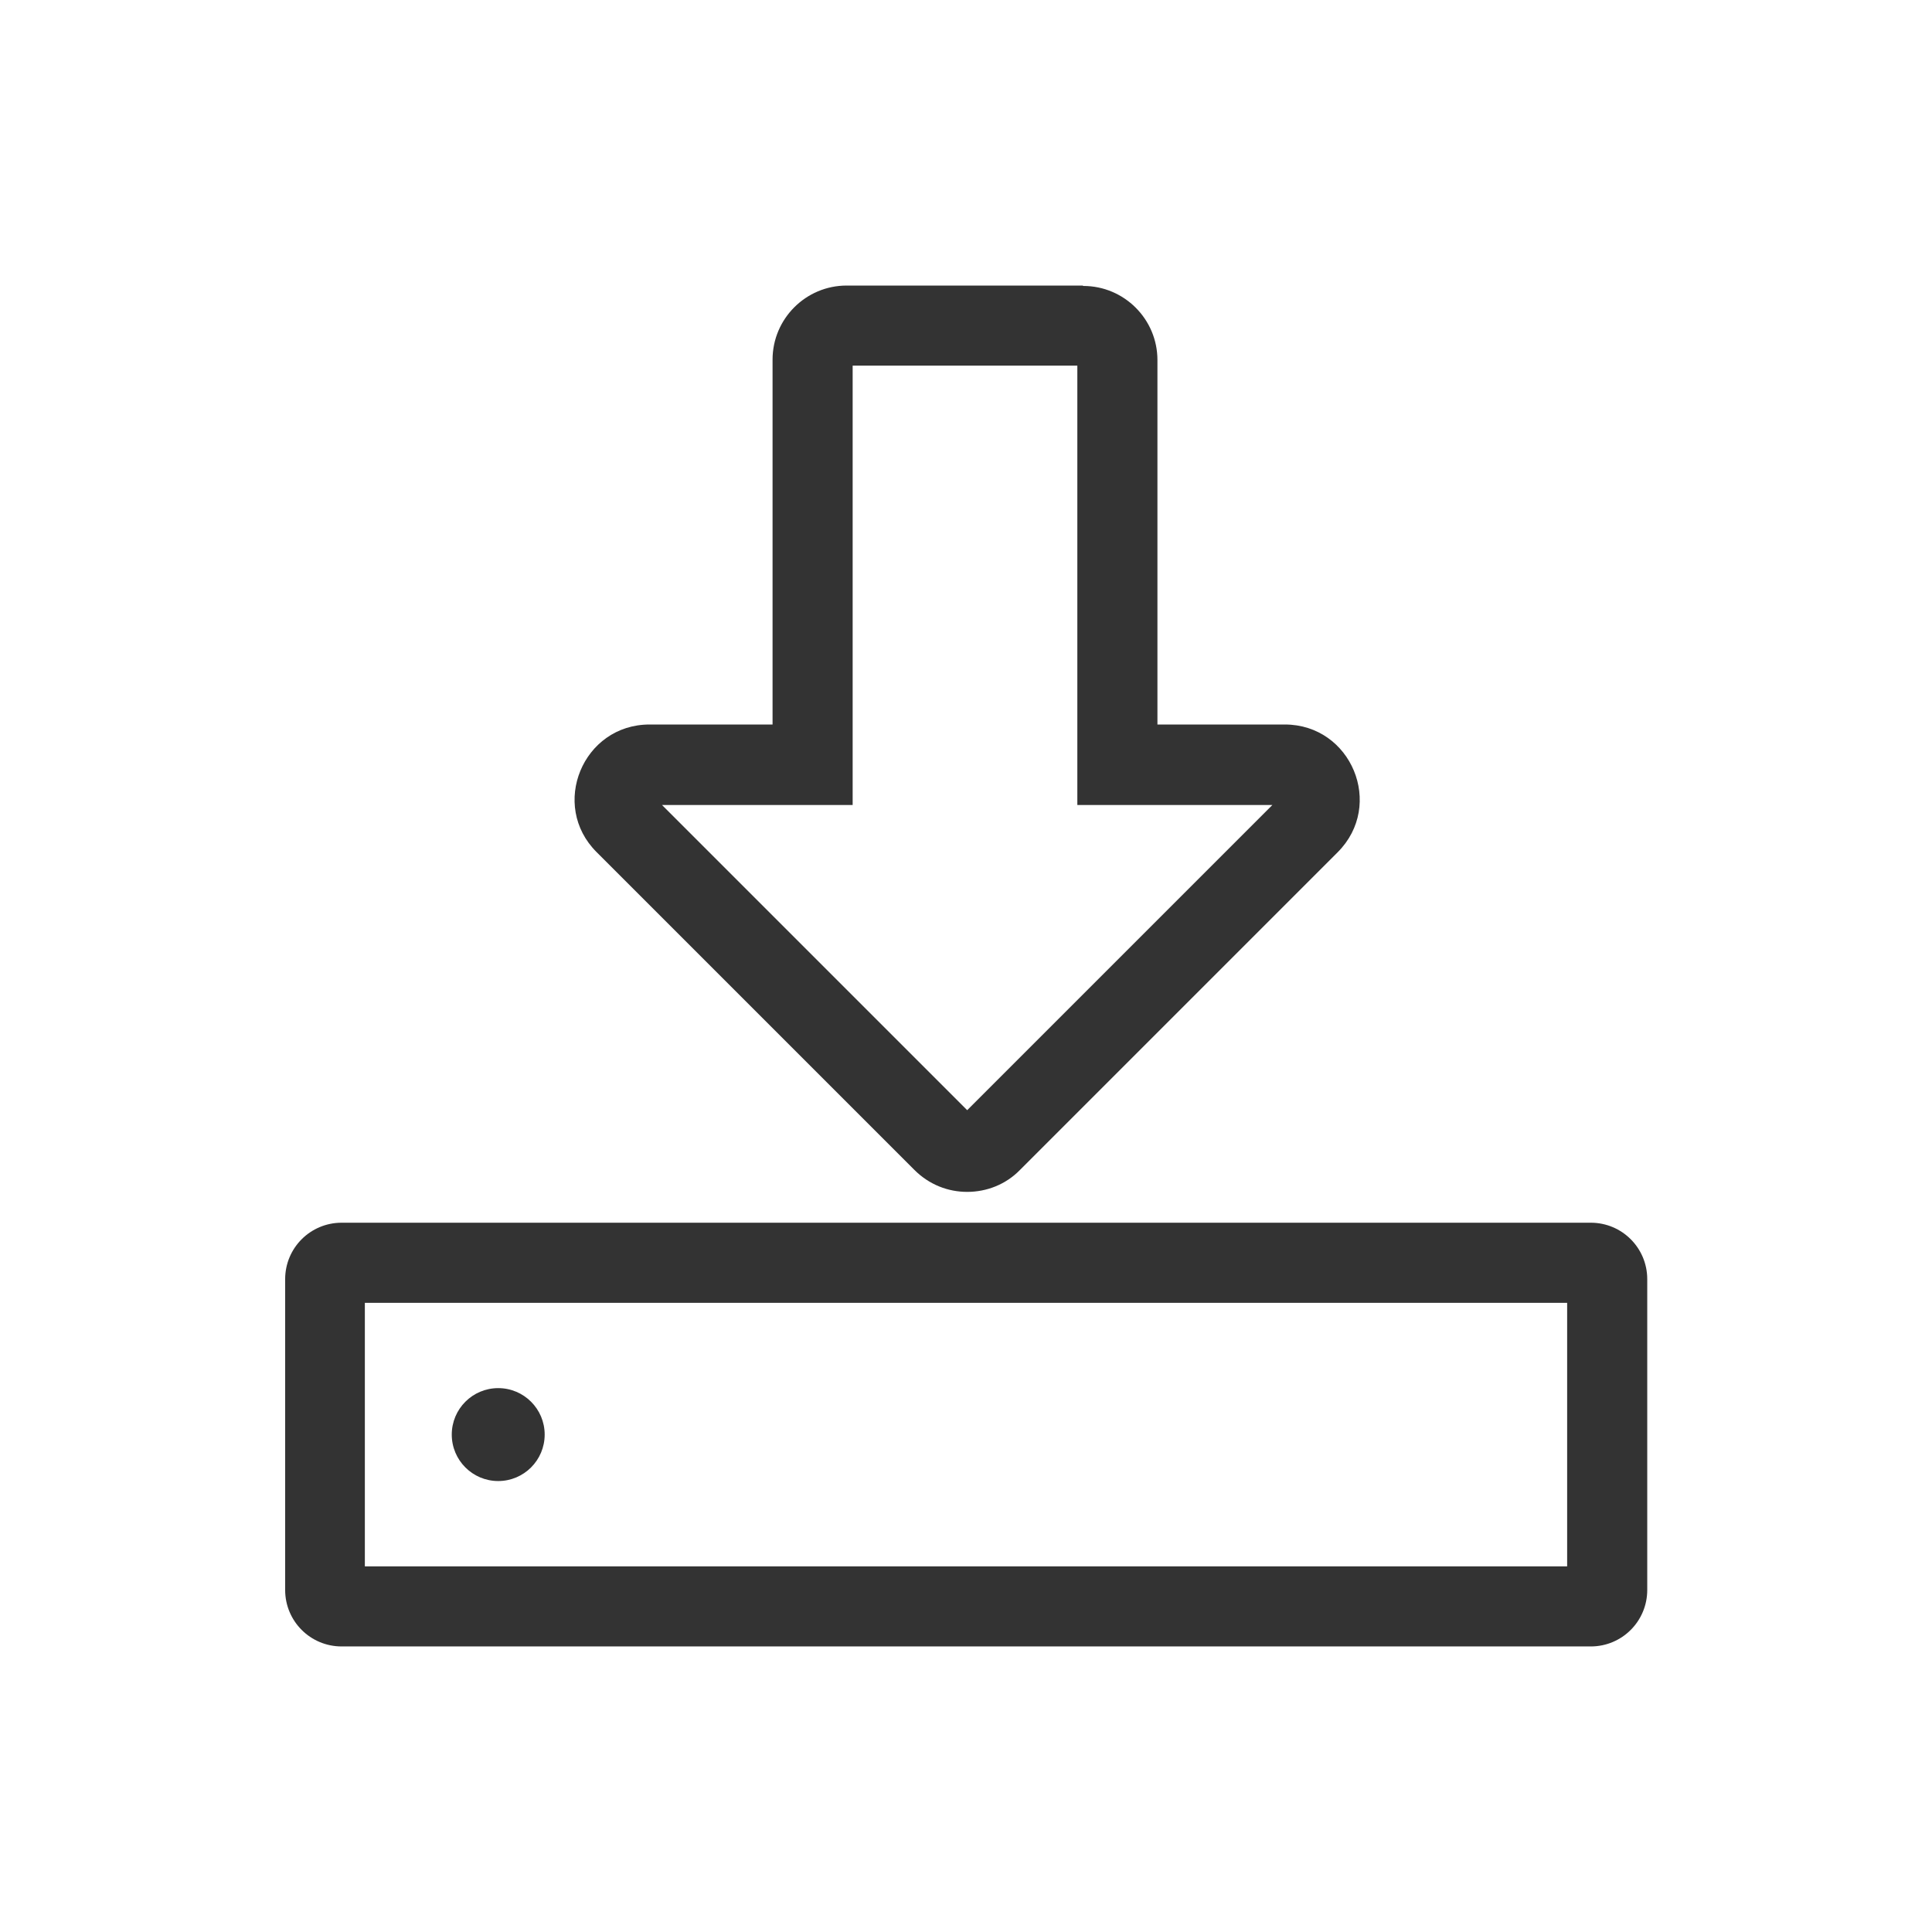
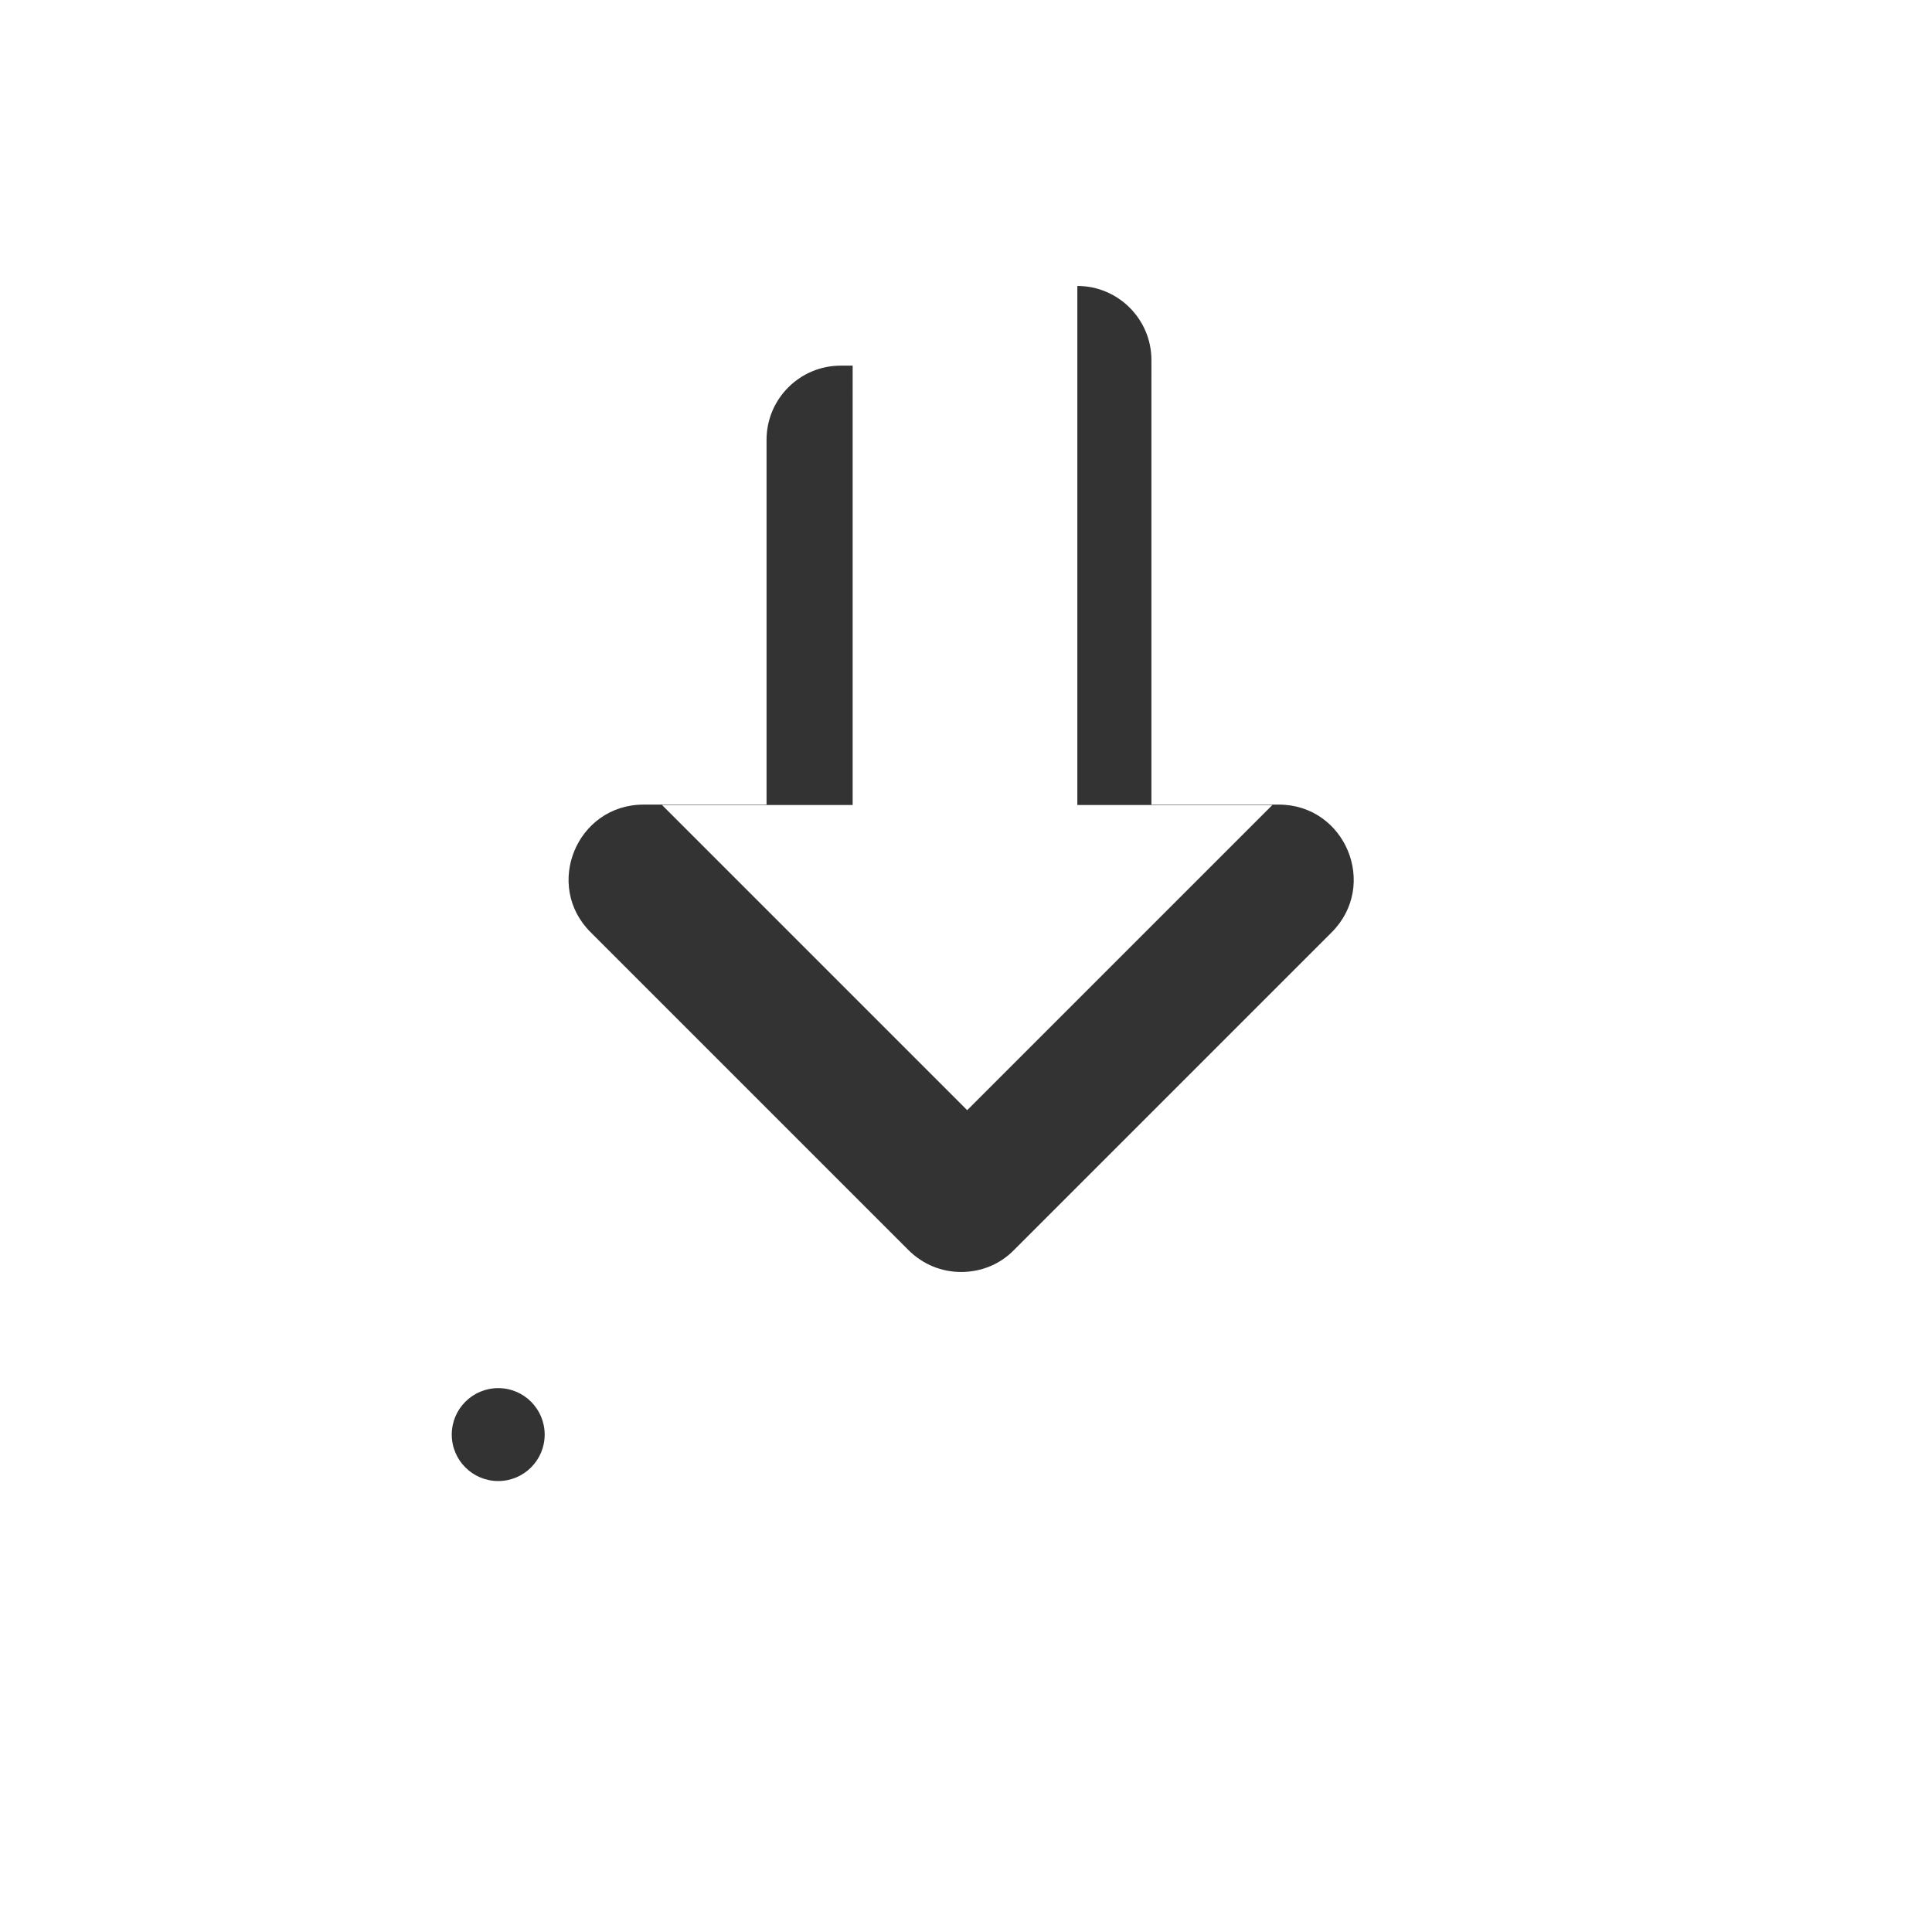
<svg xmlns="http://www.w3.org/2000/svg" id="Layer_1" viewBox="0 0 48.24 48.24">
  <defs>
    <style>.cls-1{fill:none;opacity:0;stroke:#fff;stroke-miterlimit:10;stroke-width:.24px;}.cls-2{fill:#333;}</style>
  </defs>
  <rect class="cls-1" x=".12" y=".12" width="48" height="48" transform="translate(48.24 0) rotate(90)" />
  <g>
    <g>
-       <path class="cls-2" d="M39.13,32.53v6.58H9.11v-6.58h30.01m.59-2H8.53c-.78,0-1.41,.63-1.41,1.41v7.76c0,.78,.63,1.41,1.41,1.41h31.19c.78,0,1.41-.63,1.41-1.41v-7.76c0-.78-.63-1.41-1.41-1.41h0Z" />
-       <path class="cls-2" d="M26.9,9.13v10.97h4.87l-7.62,7.62-7.62-7.62h4.76V9.13h5.59m.15-2h-5.89c-1.02,0-1.85,.83-1.85,1.85v9.11h-3.07c-1.67,0-2.5,2.02-1.32,3.19l7.93,7.93c.37,.37,.84,.55,1.32,.55s.96-.18,1.32-.55l7.93-7.93c1.18-1.18,.34-3.19-1.32-3.19h-3.18V8.99c0-1.02-.83-1.85-1.85-1.85h0Z" />
+       <path class="cls-2" d="M26.9,9.13v10.97h4.87l-7.62,7.62-7.62-7.62h4.76V9.13h5.59h-5.89c-1.02,0-1.85,.83-1.85,1.85v9.11h-3.07c-1.67,0-2.5,2.02-1.32,3.19l7.93,7.93c.37,.37,.84,.55,1.32,.55s.96-.18,1.32-.55l7.93-7.93c1.18-1.18,.34-3.19-1.32-3.19h-3.18V8.99c0-1.02-.83-1.85-1.85-1.85h0Z" />
    </g>
    <circle class="cls-2" cx="12.44" cy="35.82" r="1.16" />
  </g>
</svg>